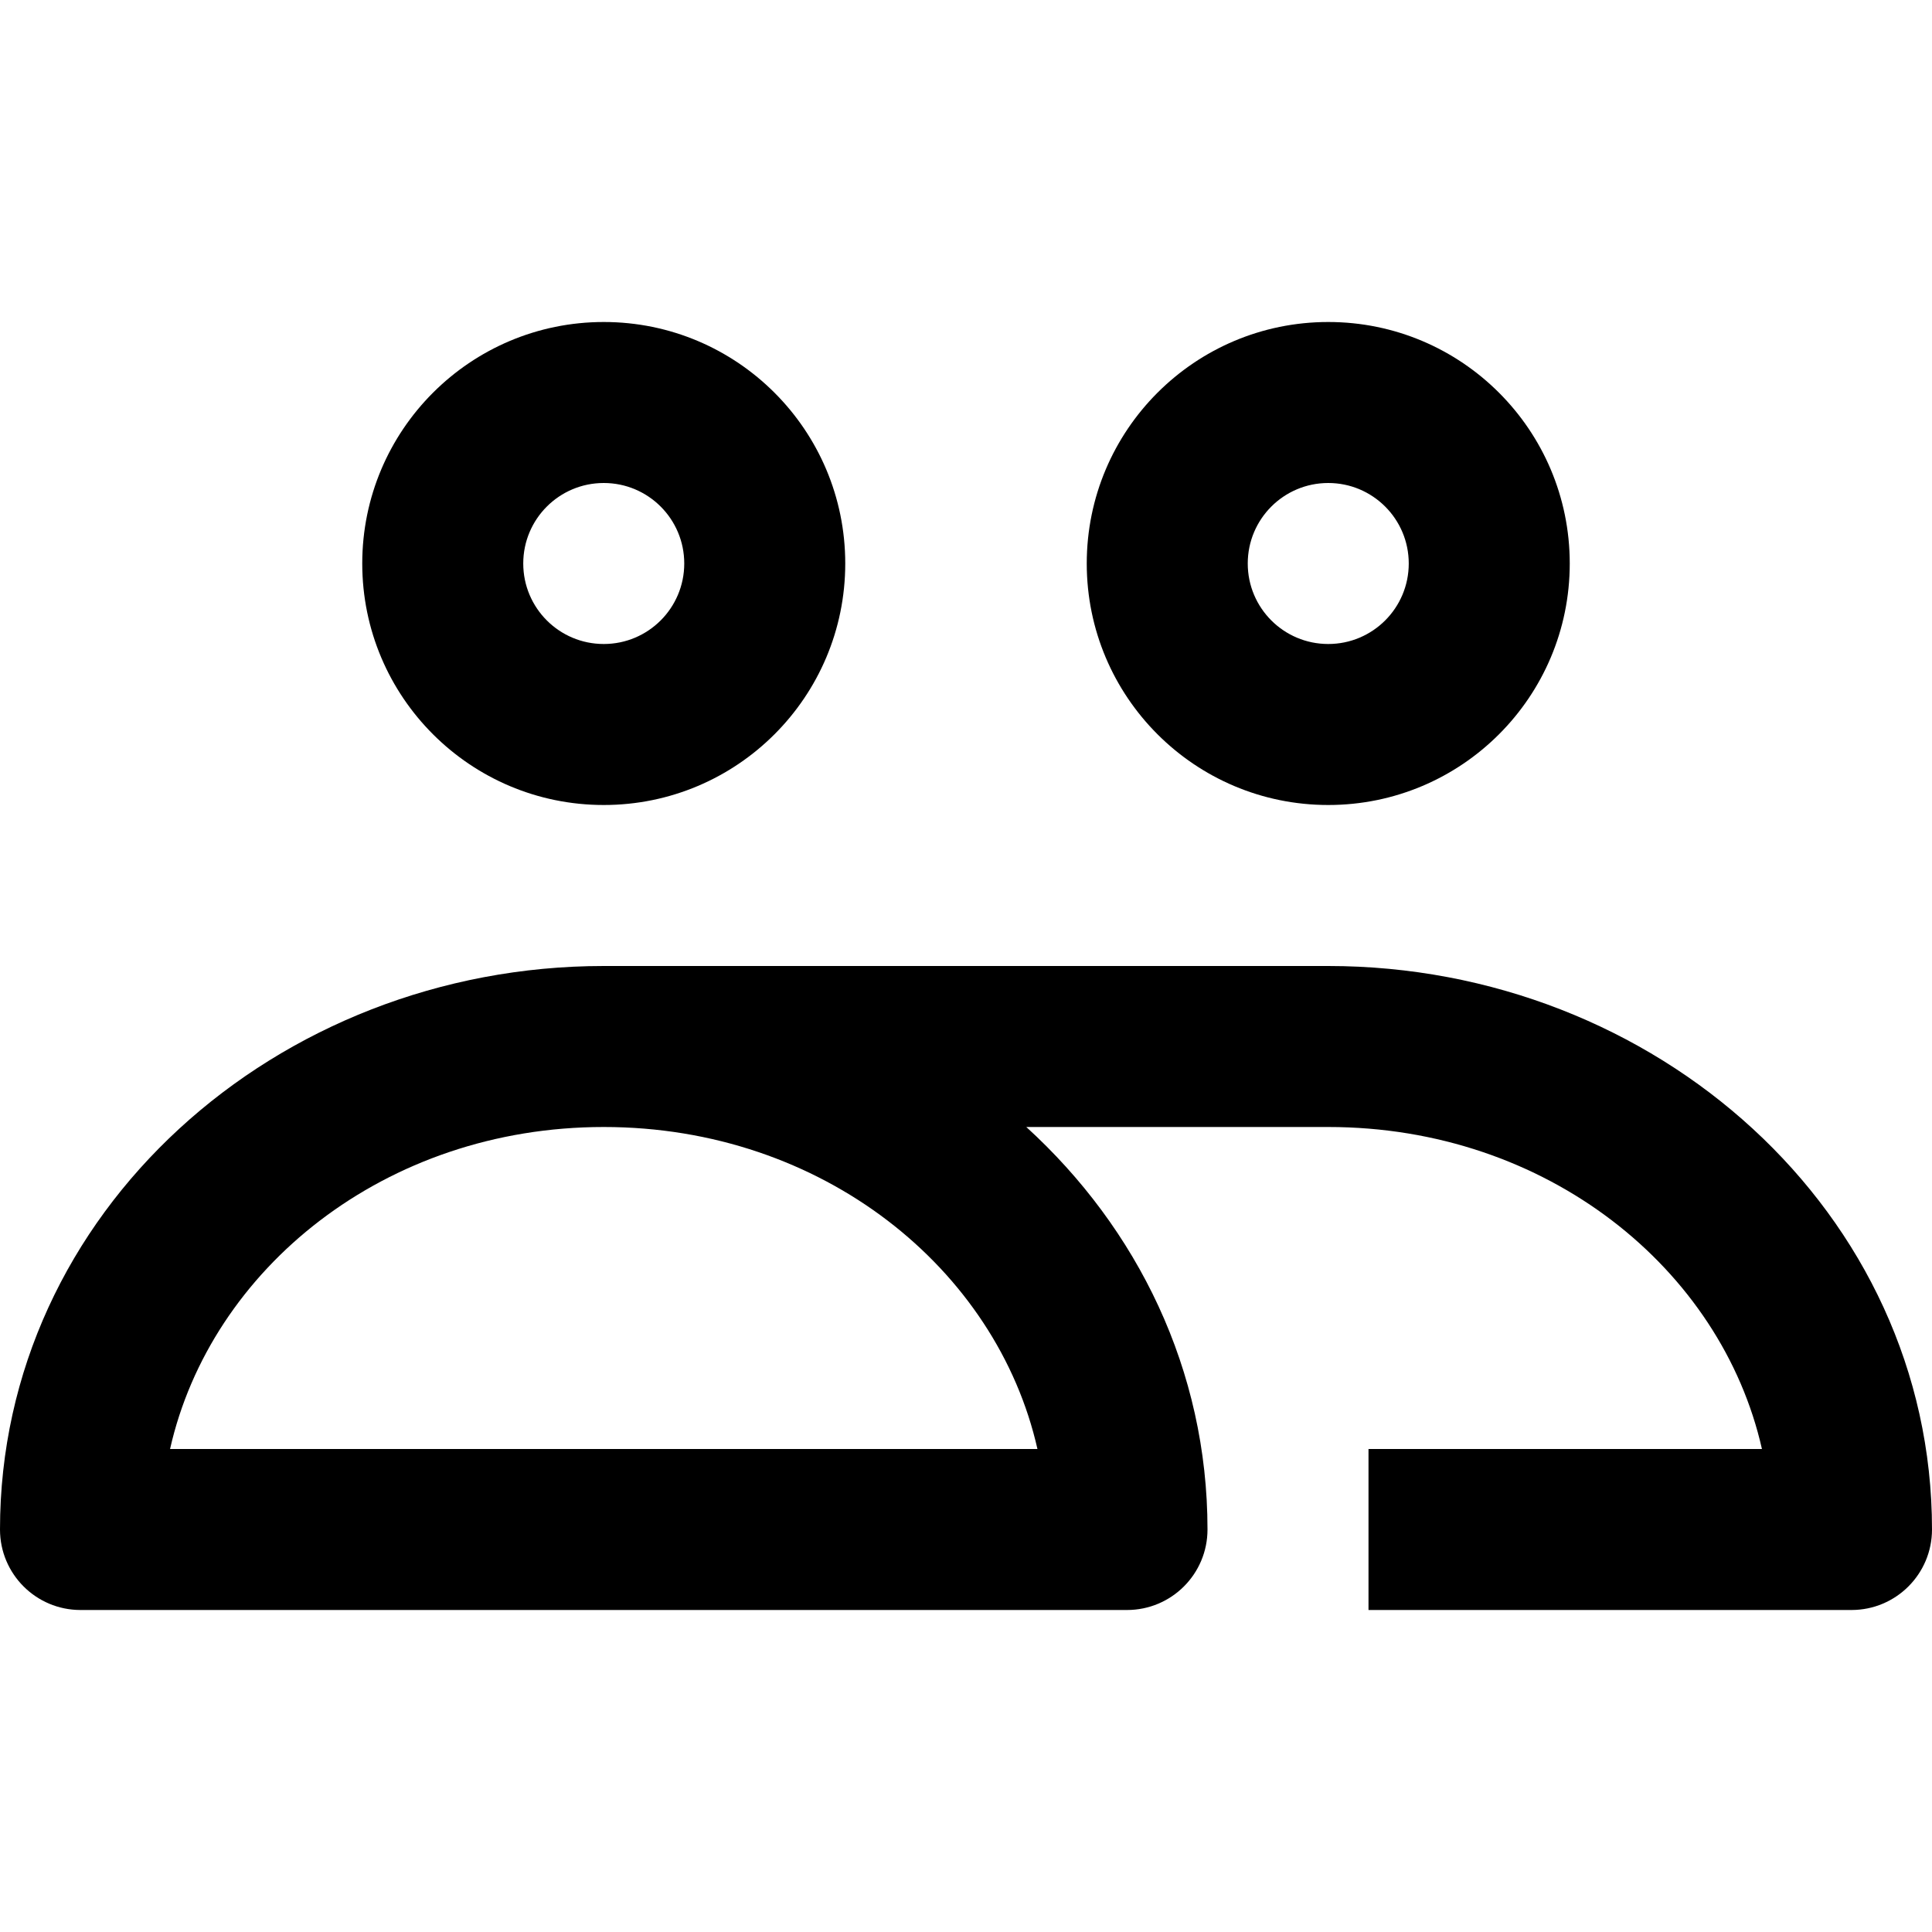
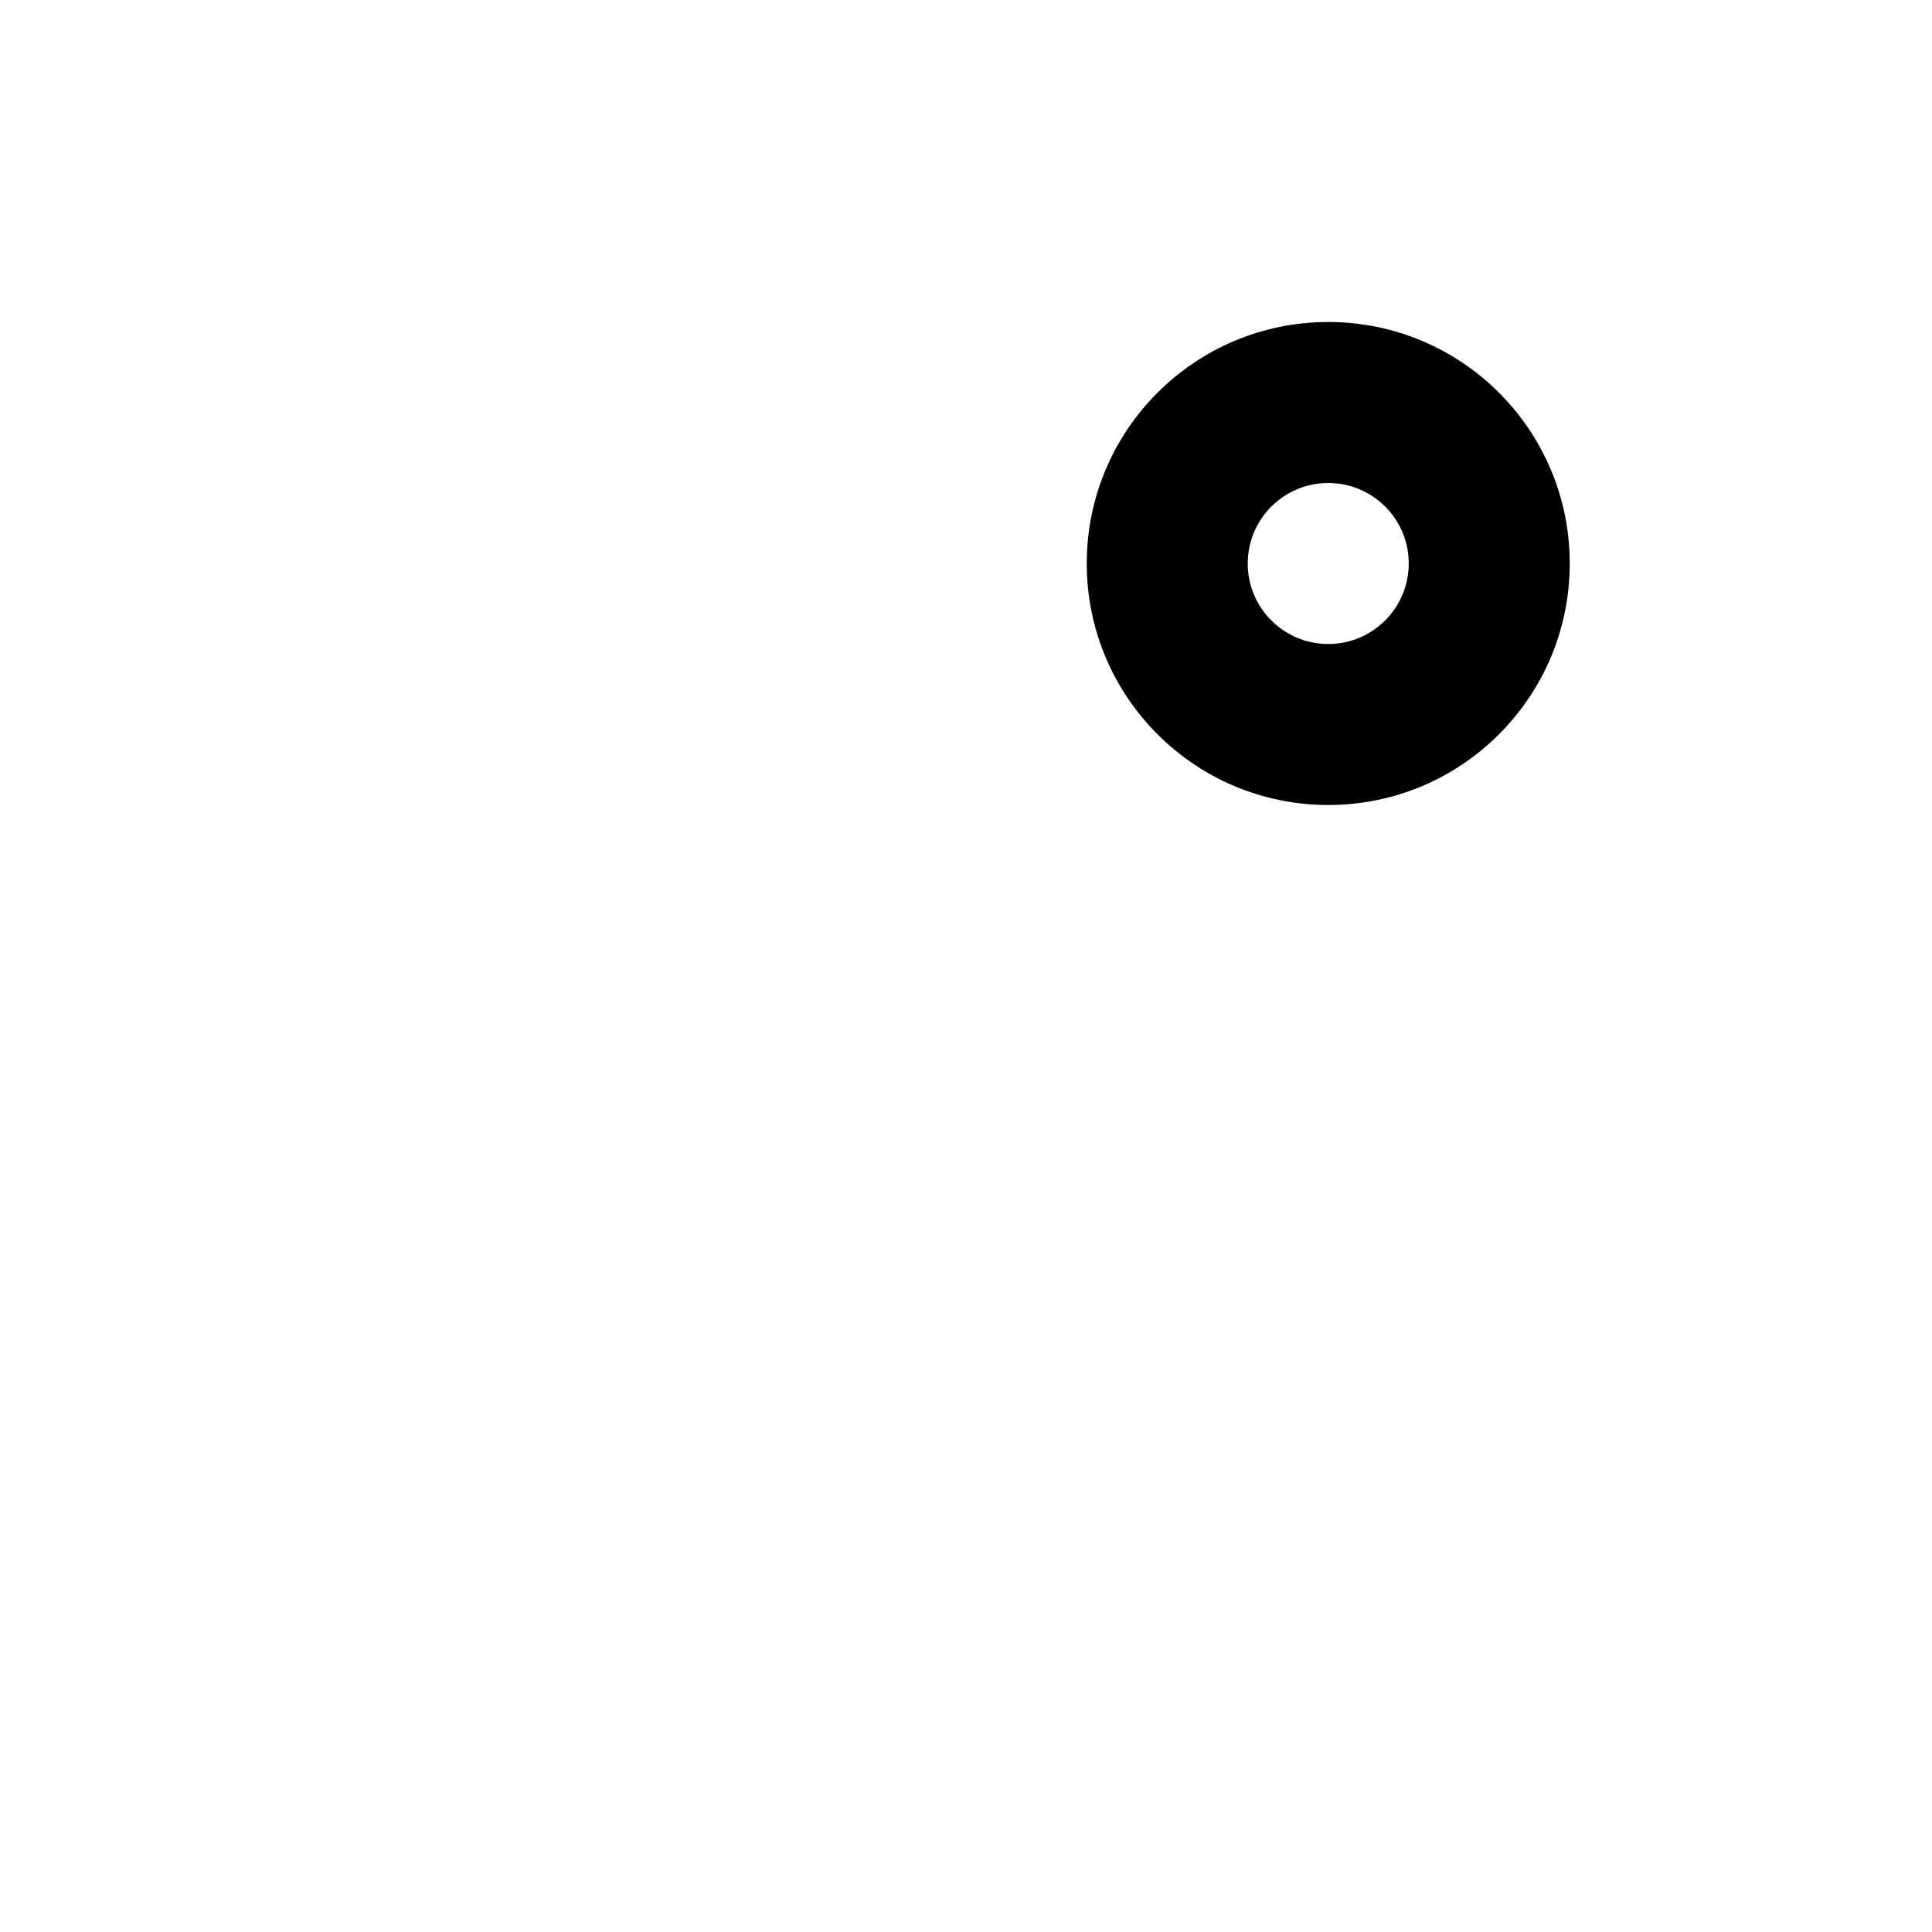
<svg xmlns="http://www.w3.org/2000/svg" width="48" height="48" viewBox="0 0 48 48" fill="none">
-   <path fill-rule="evenodd" clip-rule="evenodd" d="M33 24C41.13 24 48 30.12 48 38C48 39.105 47.105 40 46 40H34V36H43.775C42.766 31.527 38.439 28 33 28H25.498C28.261 30.518 30 34.036 30 38C30 39.105 29.105 40 28 40H2C0.895 40 0 39.105 0 38C6.92867e-08 30.12 6.869 24 15 24H33ZM15 28C9.561 28 5.234 31.527 4.225 36H25.775C24.765 31.527 20.439 28 15 28Z" fill="black" />
-   <path fill-rule="evenodd" clip-rule="evenodd" d="M15 8C18.314 8 21 10.686 21 14C21 17.314 18.314 20 15 20C11.686 20 9 17.314 9 14C9 10.686 11.686 8 15 8ZM15 12C13.895 12 13 12.895 13 14C13 15.105 13.895 16 15 16C16.105 16 17 15.105 17 14C17 12.895 16.105 12 15 12Z" fill="black" />
  <path fill-rule="evenodd" clip-rule="evenodd" d="M33 8C36.314 8 39 10.686 39 14C39 17.314 36.314 20 33 20C29.686 20 27 17.314 27 14C27 10.686 29.686 8 33 8ZM33 12C31.895 12 31 12.895 31 14C31 15.105 31.895 16 33 16C34.105 16 35 15.105 35 14C35 12.895 34.105 12 33 12Z" fill="black" />
</svg>